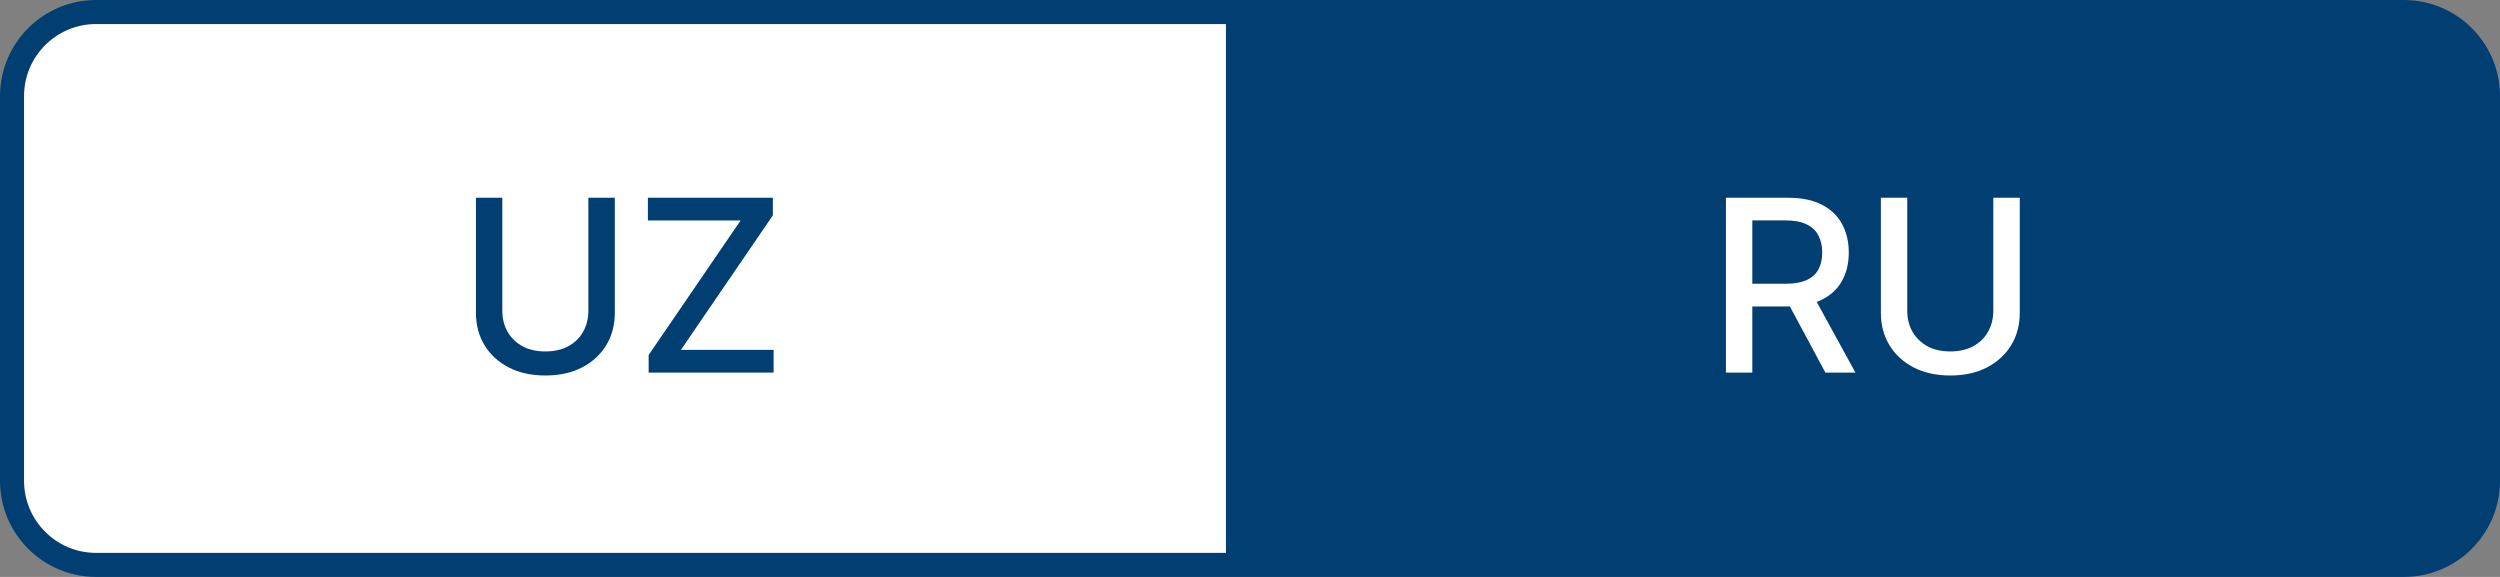
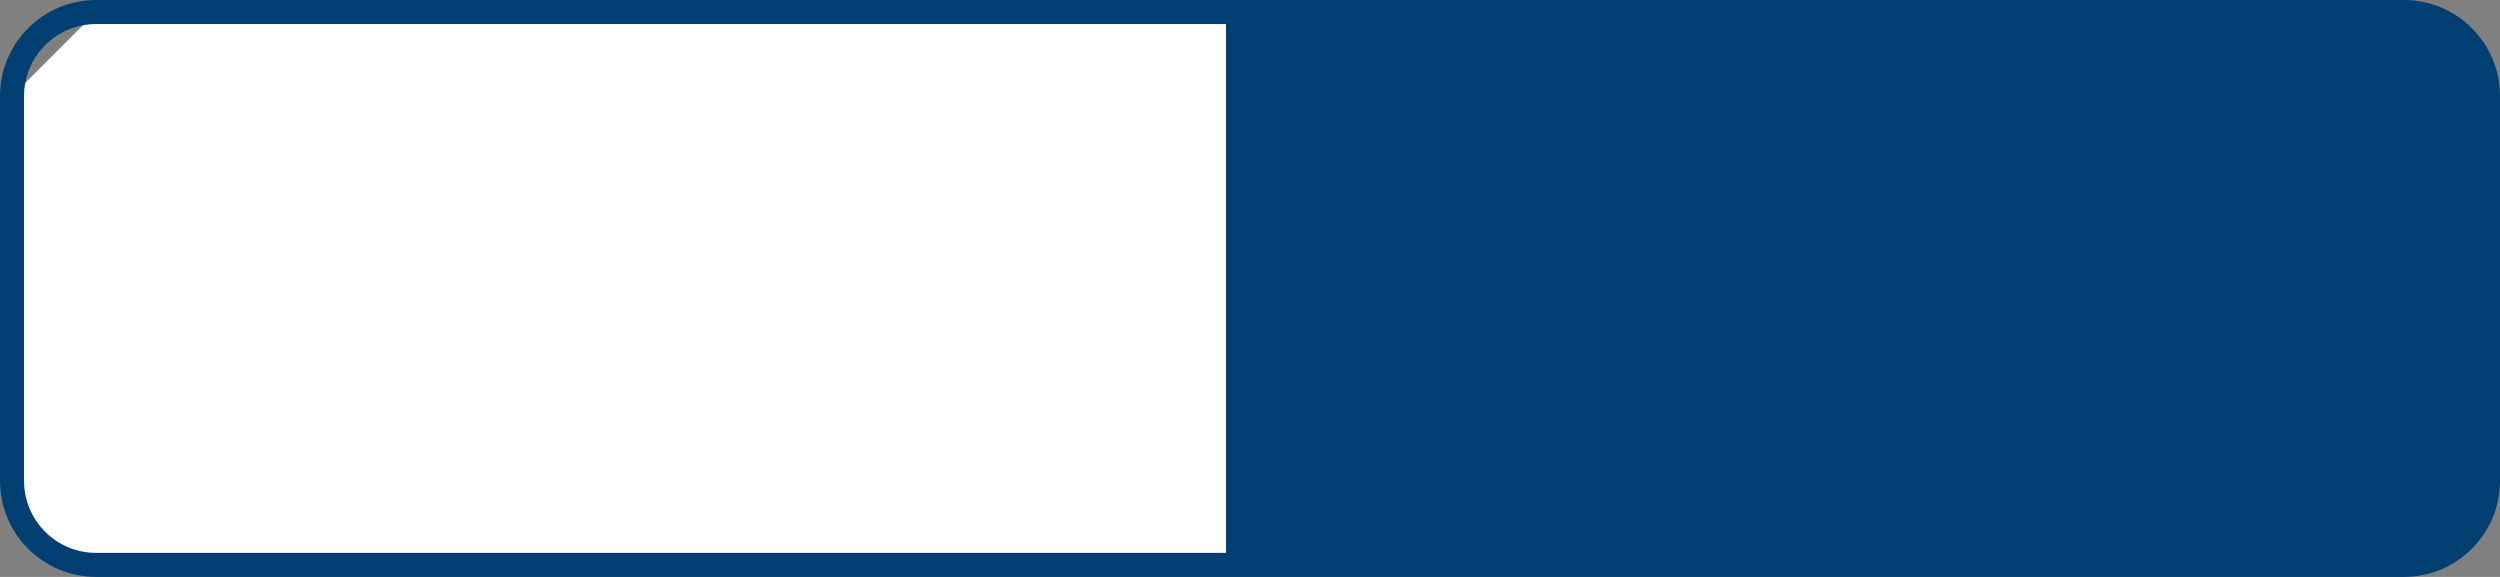
<svg xmlns="http://www.w3.org/2000/svg" width="208" height="48" viewBox="0 0 208 48" fill="none">
  <rect x="0" y="0" width="208" height="48" fill="#808080" stroke="none" />
-   <path d="M8 1H103V47H8C4.134 47 1 43.866 1 40V8C1 4.134 4.134 1 8 1Z" fill="white" />
+   <path d="M8 1H103V47H8C4.134 47 1 43.866 1 40V8Z" fill="white" />
  <path d="M8 1H103V47H8C4.134 47 1 43.866 1 40V8C1 4.134 4.134 1 8 1Z" stroke="#013F73" stroke-width="2" />
-   <path d="M48.952 16.454H51.153V26.021C51.153 27.039 50.914 27.941 50.436 28.727C49.958 29.509 49.285 30.124 48.419 30.574C47.553 31.019 46.537 31.241 45.372 31.241C44.212 31.241 43.199 31.019 42.332 30.574C41.466 30.124 40.794 29.509 40.315 28.727C39.837 27.941 39.598 27.039 39.598 26.021V16.454H41.793V25.844C41.793 26.502 41.937 27.087 42.226 27.598C42.519 28.109 42.934 28.512 43.469 28.805C44.004 29.094 44.638 29.239 45.372 29.239C46.111 29.239 46.748 29.094 47.283 28.805C47.822 28.512 48.234 28.109 48.519 27.598C48.807 27.087 48.952 26.502 48.952 25.844V16.454ZM53.968 31V29.537L61.617 18.344H53.904V16.454H64.302V17.918L56.652 29.111H64.365V31H53.968Z" fill="#013F73" />
  <path d="M200 1C203.866 1 207 4.134 207 8V40C207 43.866 203.866 47 200 47H105V1H200Z" fill="#013F73" />
  <path d="M200 1C203.866 1 207 4.134 207 8V40C207 43.866 203.866 47 200 47H105V1H200Z" stroke="#013F73" stroke-width="2" />
-   <path d="M143.598 31V16.454H148.783C149.91 16.454 150.845 16.649 151.588 17.037C152.336 17.425 152.895 17.963 153.264 18.649C153.634 19.331 153.818 20.119 153.818 21.014C153.818 21.904 153.631 22.688 153.257 23.365C152.888 24.037 152.329 24.561 151.581 24.935C150.838 25.309 149.902 25.496 148.776 25.496H144.848V23.607H148.577C149.287 23.607 149.865 23.505 150.31 23.301C150.759 23.098 151.089 22.802 151.297 22.413C151.505 22.025 151.609 21.559 151.609 21.014C151.609 20.465 151.503 19.989 151.29 19.587C151.081 19.184 150.752 18.876 150.303 18.663C149.857 18.445 149.273 18.337 148.548 18.337H145.793V31H143.598ZM150.778 24.438L154.372 31H151.872L148.349 24.438H150.778ZM165.842 16.454H168.044V26.021C168.044 27.039 167.805 27.941 167.327 28.727C166.848 29.509 166.176 30.124 165.31 30.574C164.443 31.019 163.428 31.241 162.263 31.241C161.103 31.241 160.089 31.019 159.223 30.574C158.357 30.124 157.684 29.509 157.206 28.727C156.728 27.941 156.489 27.039 156.489 26.021V16.454H158.683V25.844C158.683 26.502 158.828 27.087 159.116 27.598C159.41 28.109 159.824 28.512 160.359 28.805C160.894 29.094 161.529 29.239 162.263 29.239C163.001 29.239 163.638 29.094 164.173 28.805C164.713 28.512 165.125 28.109 165.409 27.598C165.698 27.087 165.842 26.502 165.842 25.844V16.454Z" fill="white" />
</svg>